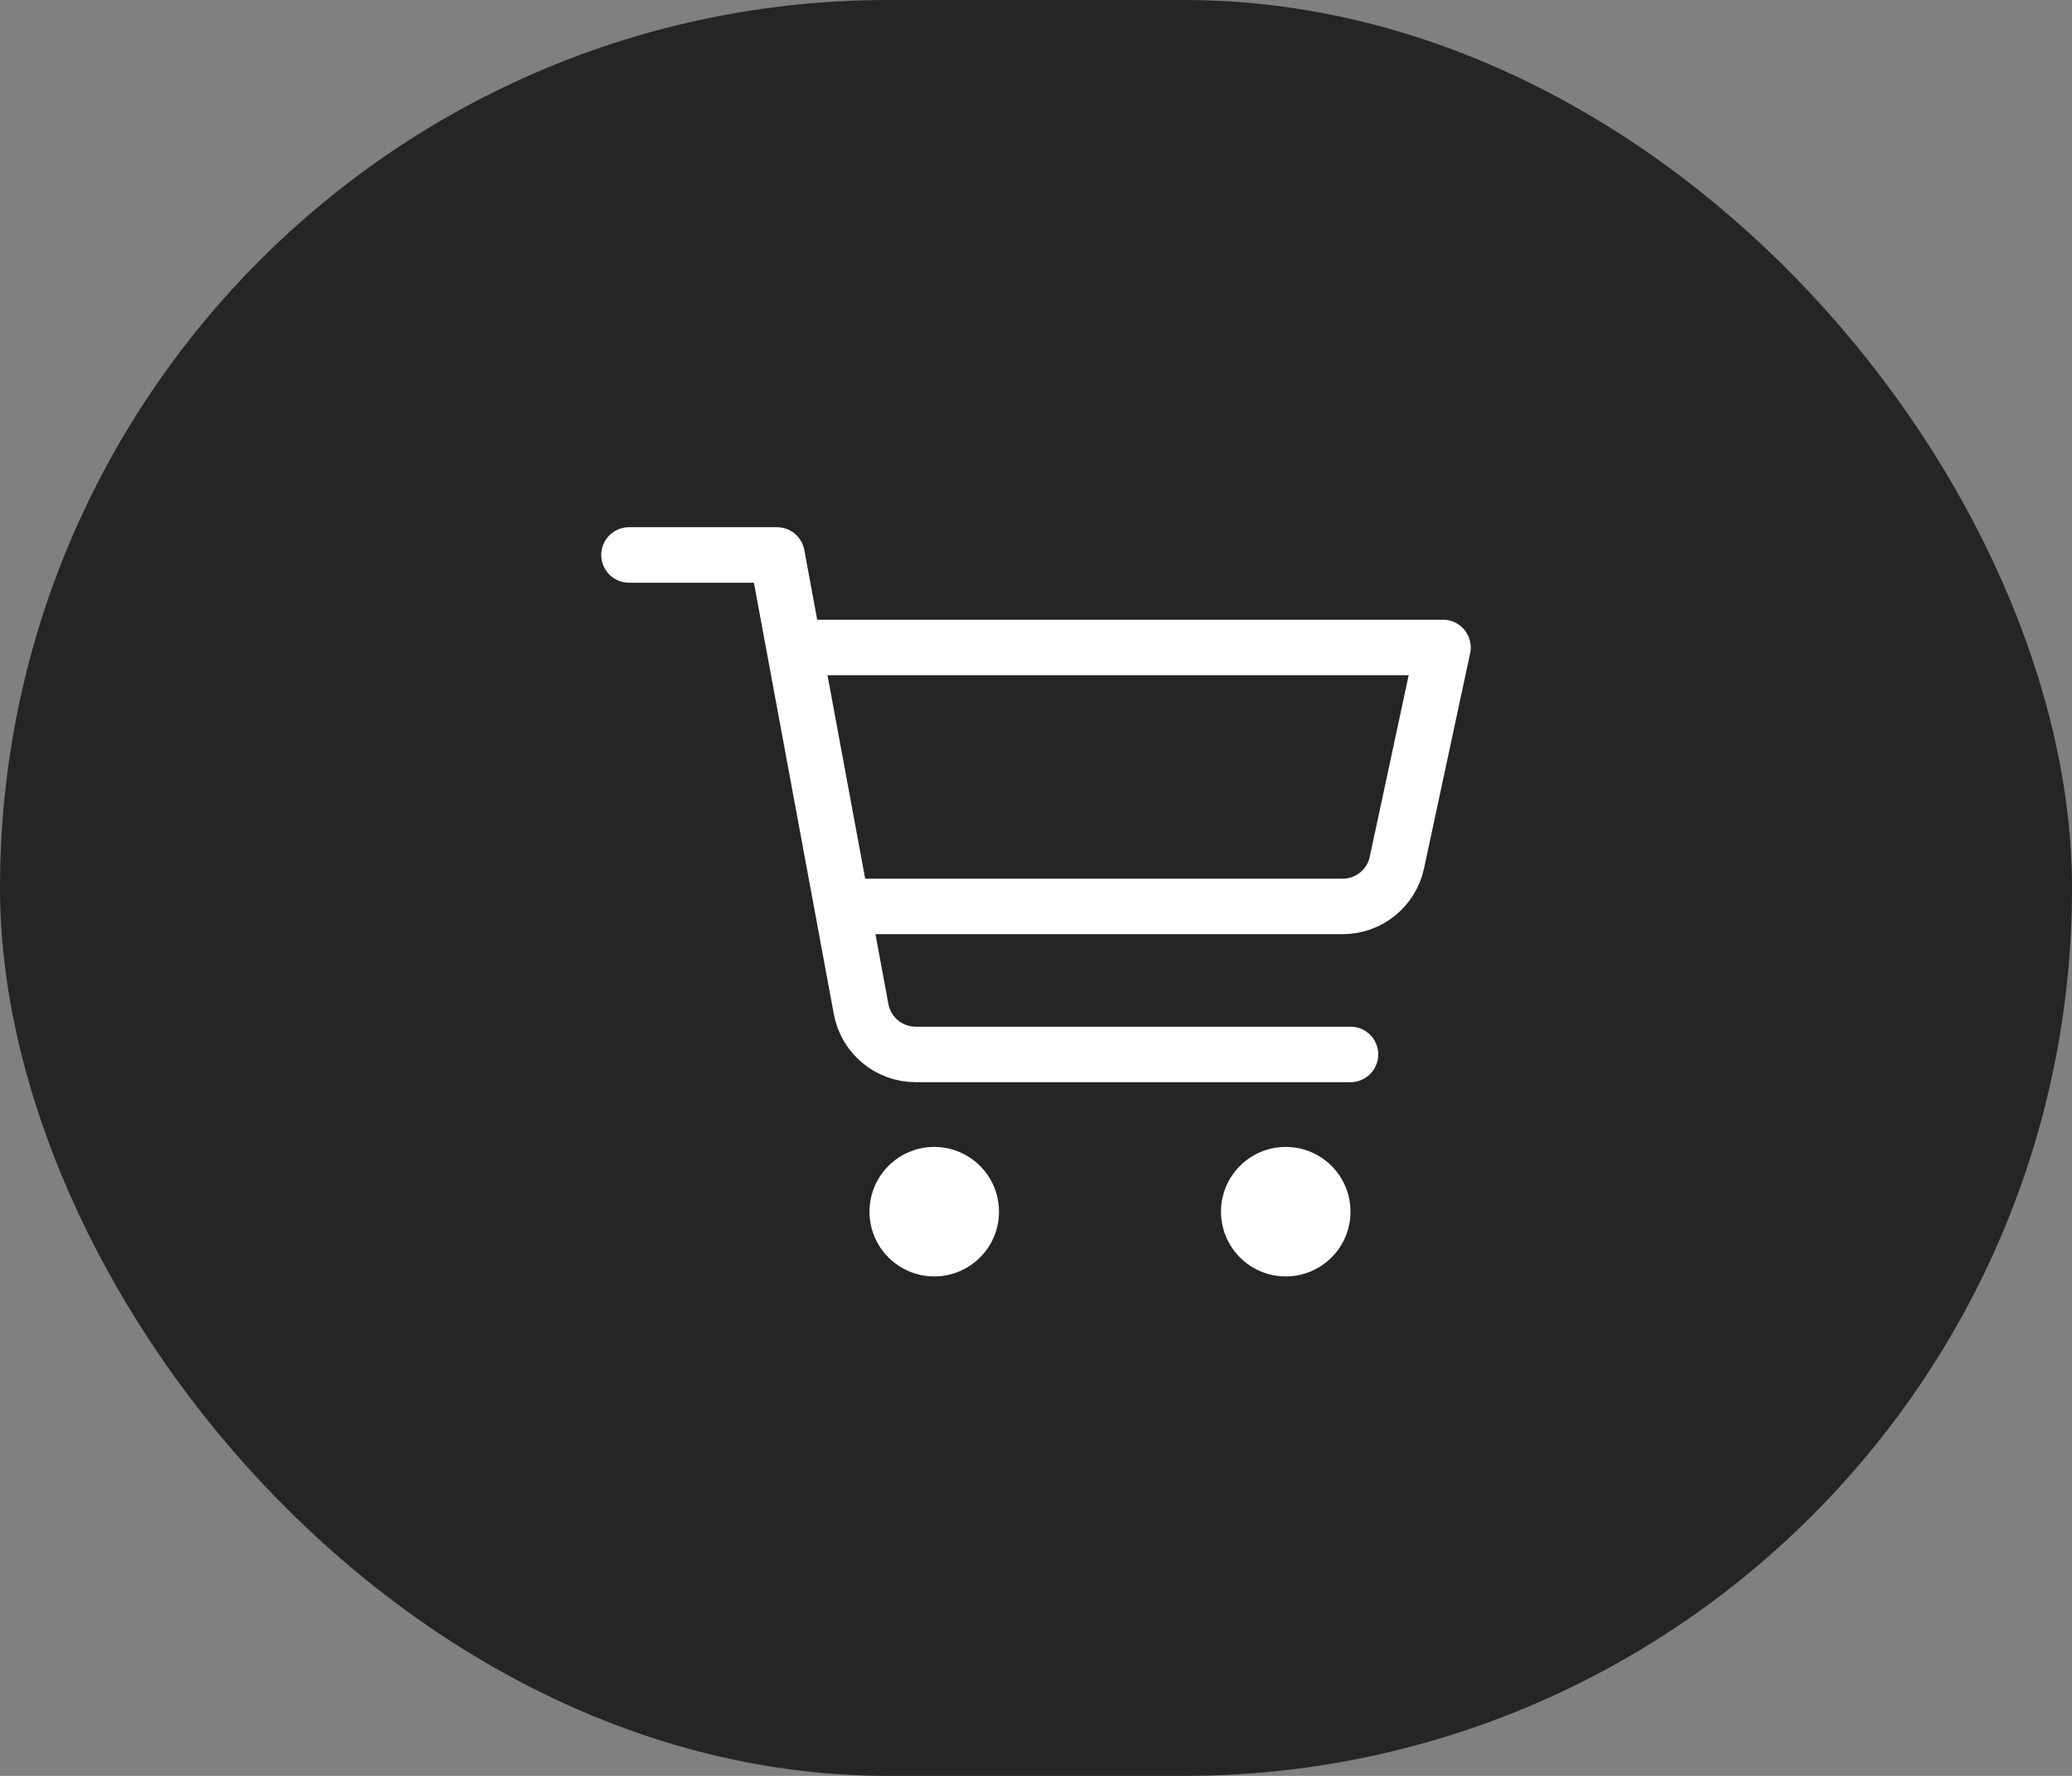
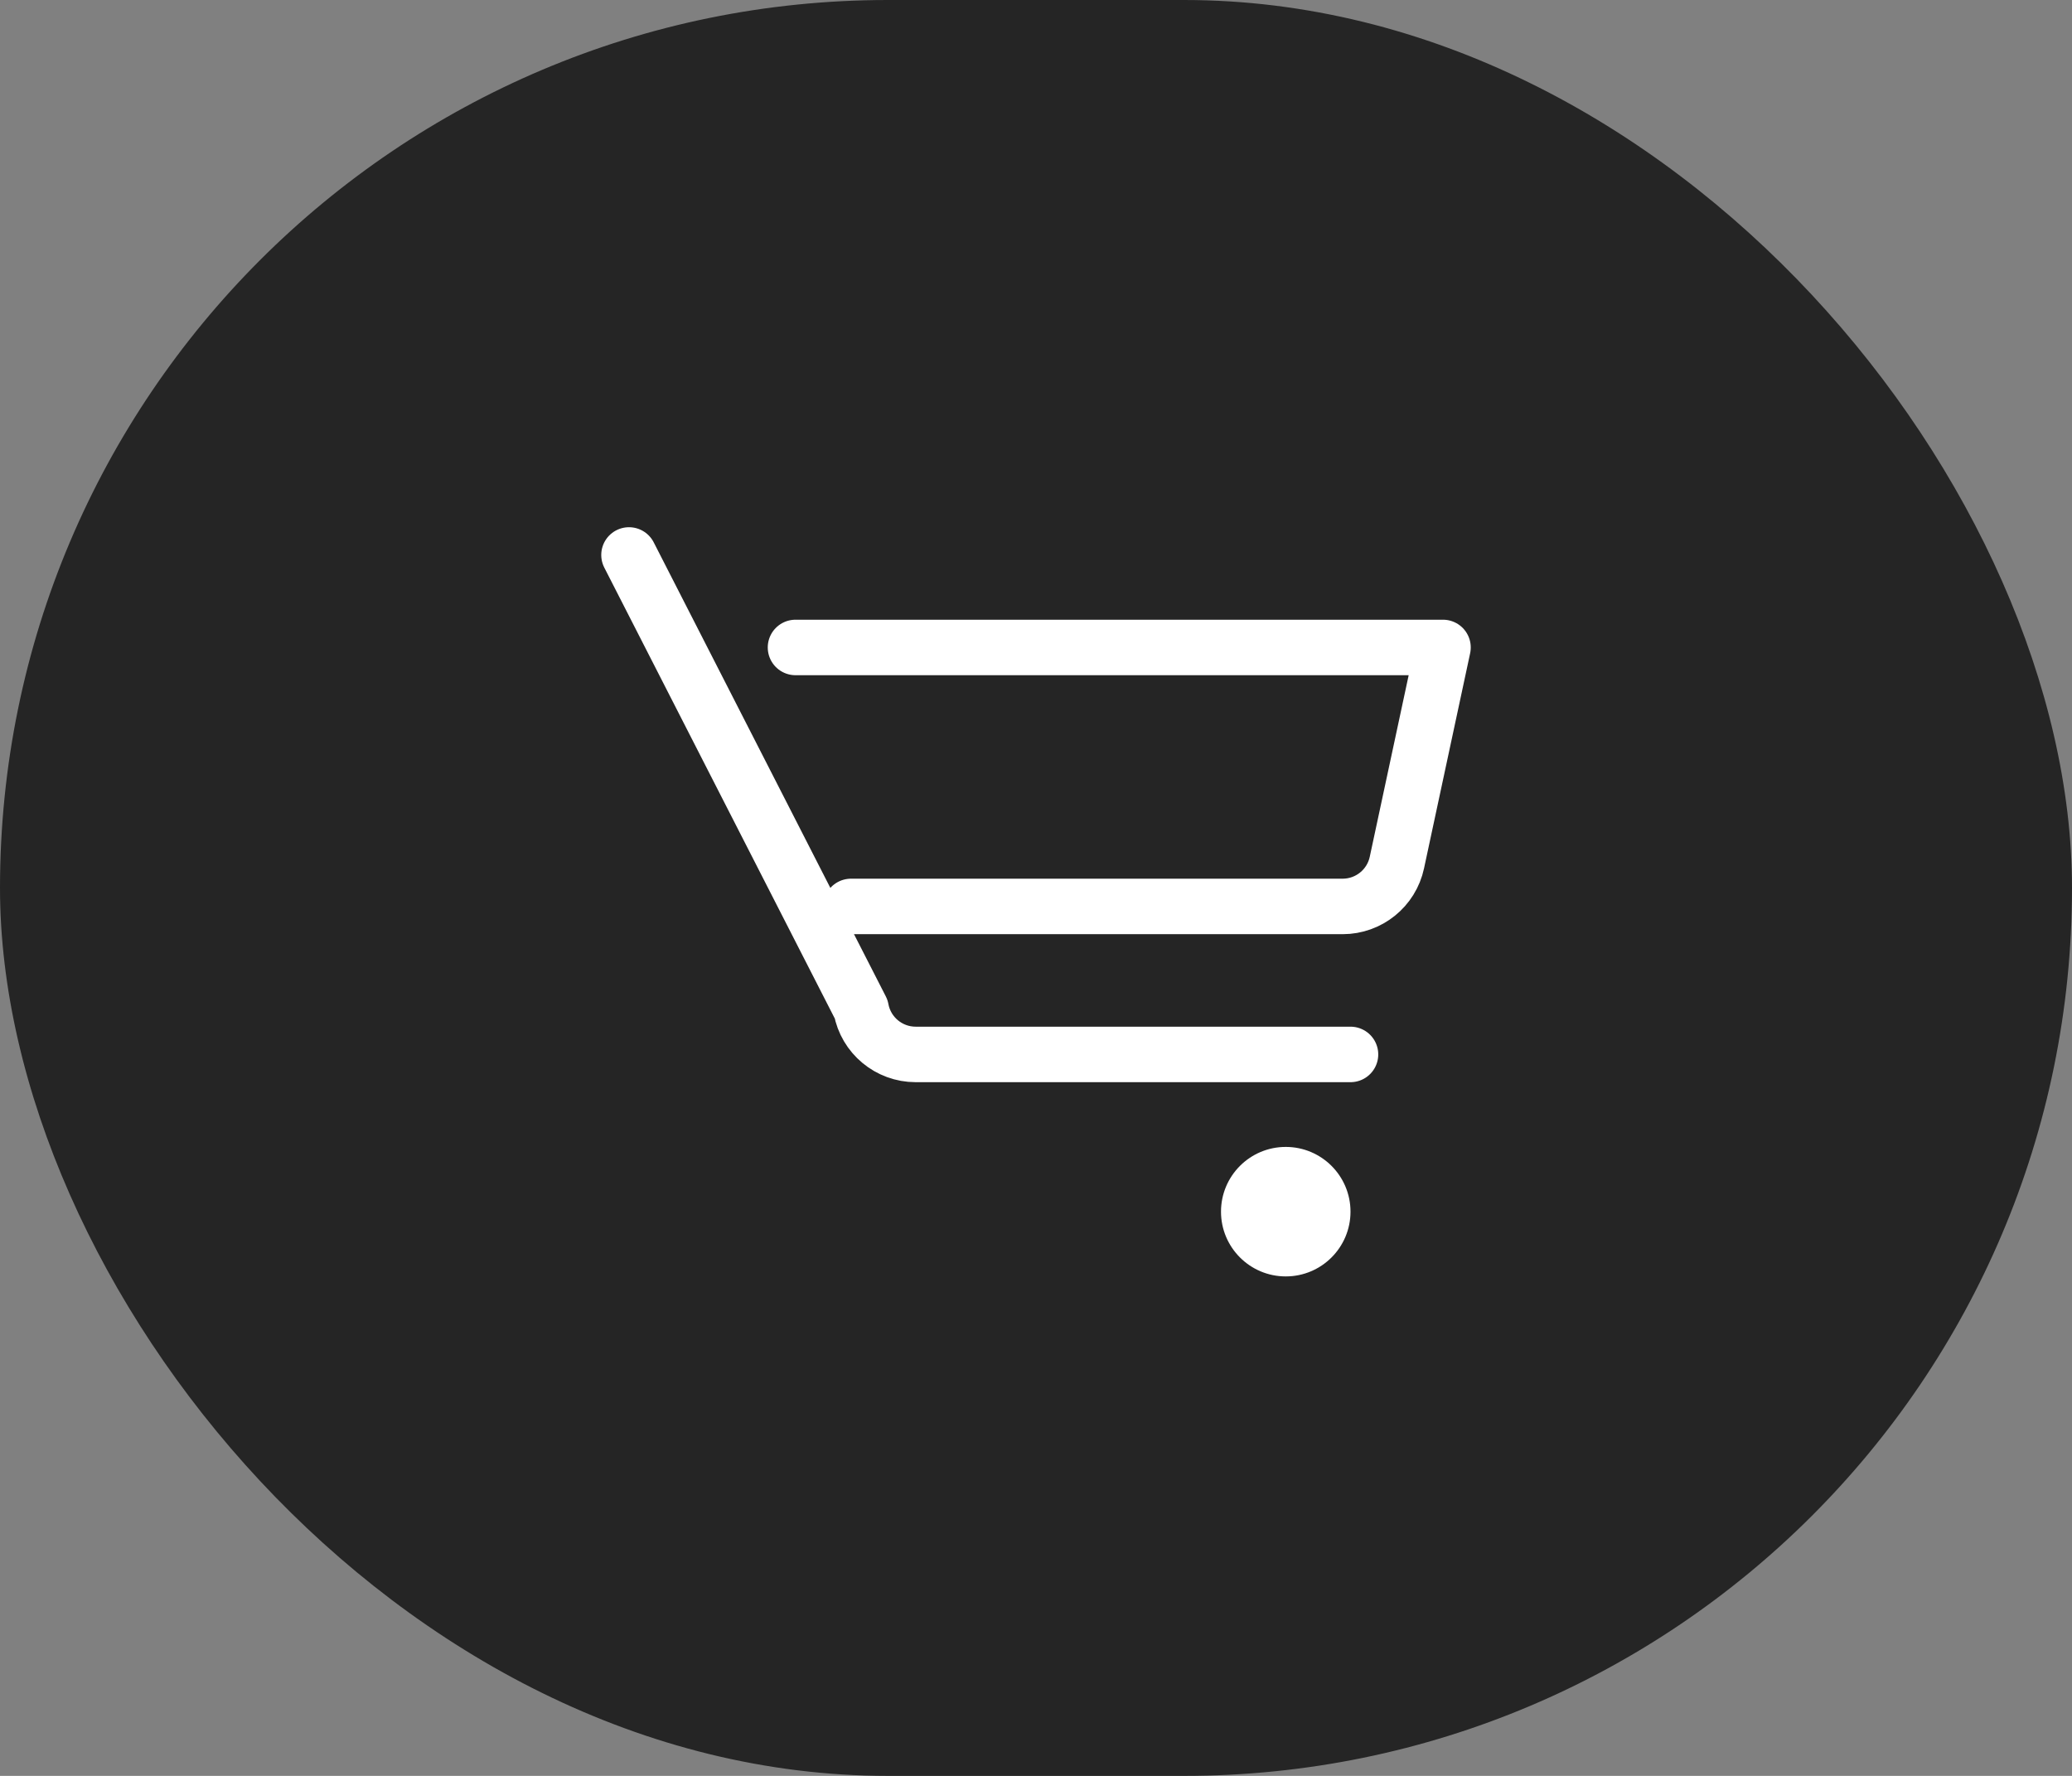
<svg xmlns="http://www.w3.org/2000/svg" width="56" height="48" viewBox="0 0 56 48" fill="none">
  <rect x="0" y="0" width="56" height="48" fill="#808080" stroke="none" />
  <rect width="56" height="48" rx="24" fill="#252525" />
-   <path d="M17 15H21L23.273 27.273C23.404 27.984 24.025 28.5 24.748 28.5H36.5" stroke="white" stroke-width="1.5" stroke-linecap="round" stroke-linejoin="round" />
+   <path d="M17 15L23.273 27.273C23.404 27.984 24.025 28.5 24.748 28.5H36.5" stroke="white" stroke-width="1.5" stroke-linecap="round" stroke-linejoin="round" />
  <path d="M21.5 17.5H39L37.754 23.314C37.606 24.006 36.995 24.5 36.287 24.5H23" stroke="white" stroke-width="1.5" stroke-linecap="round" stroke-linejoin="round" />
-   <circle cx="25.25" cy="32.75" r="1.75" fill="white" />
  <circle cx="34.75" cy="32.75" r="1.75" fill="white" />
</svg>